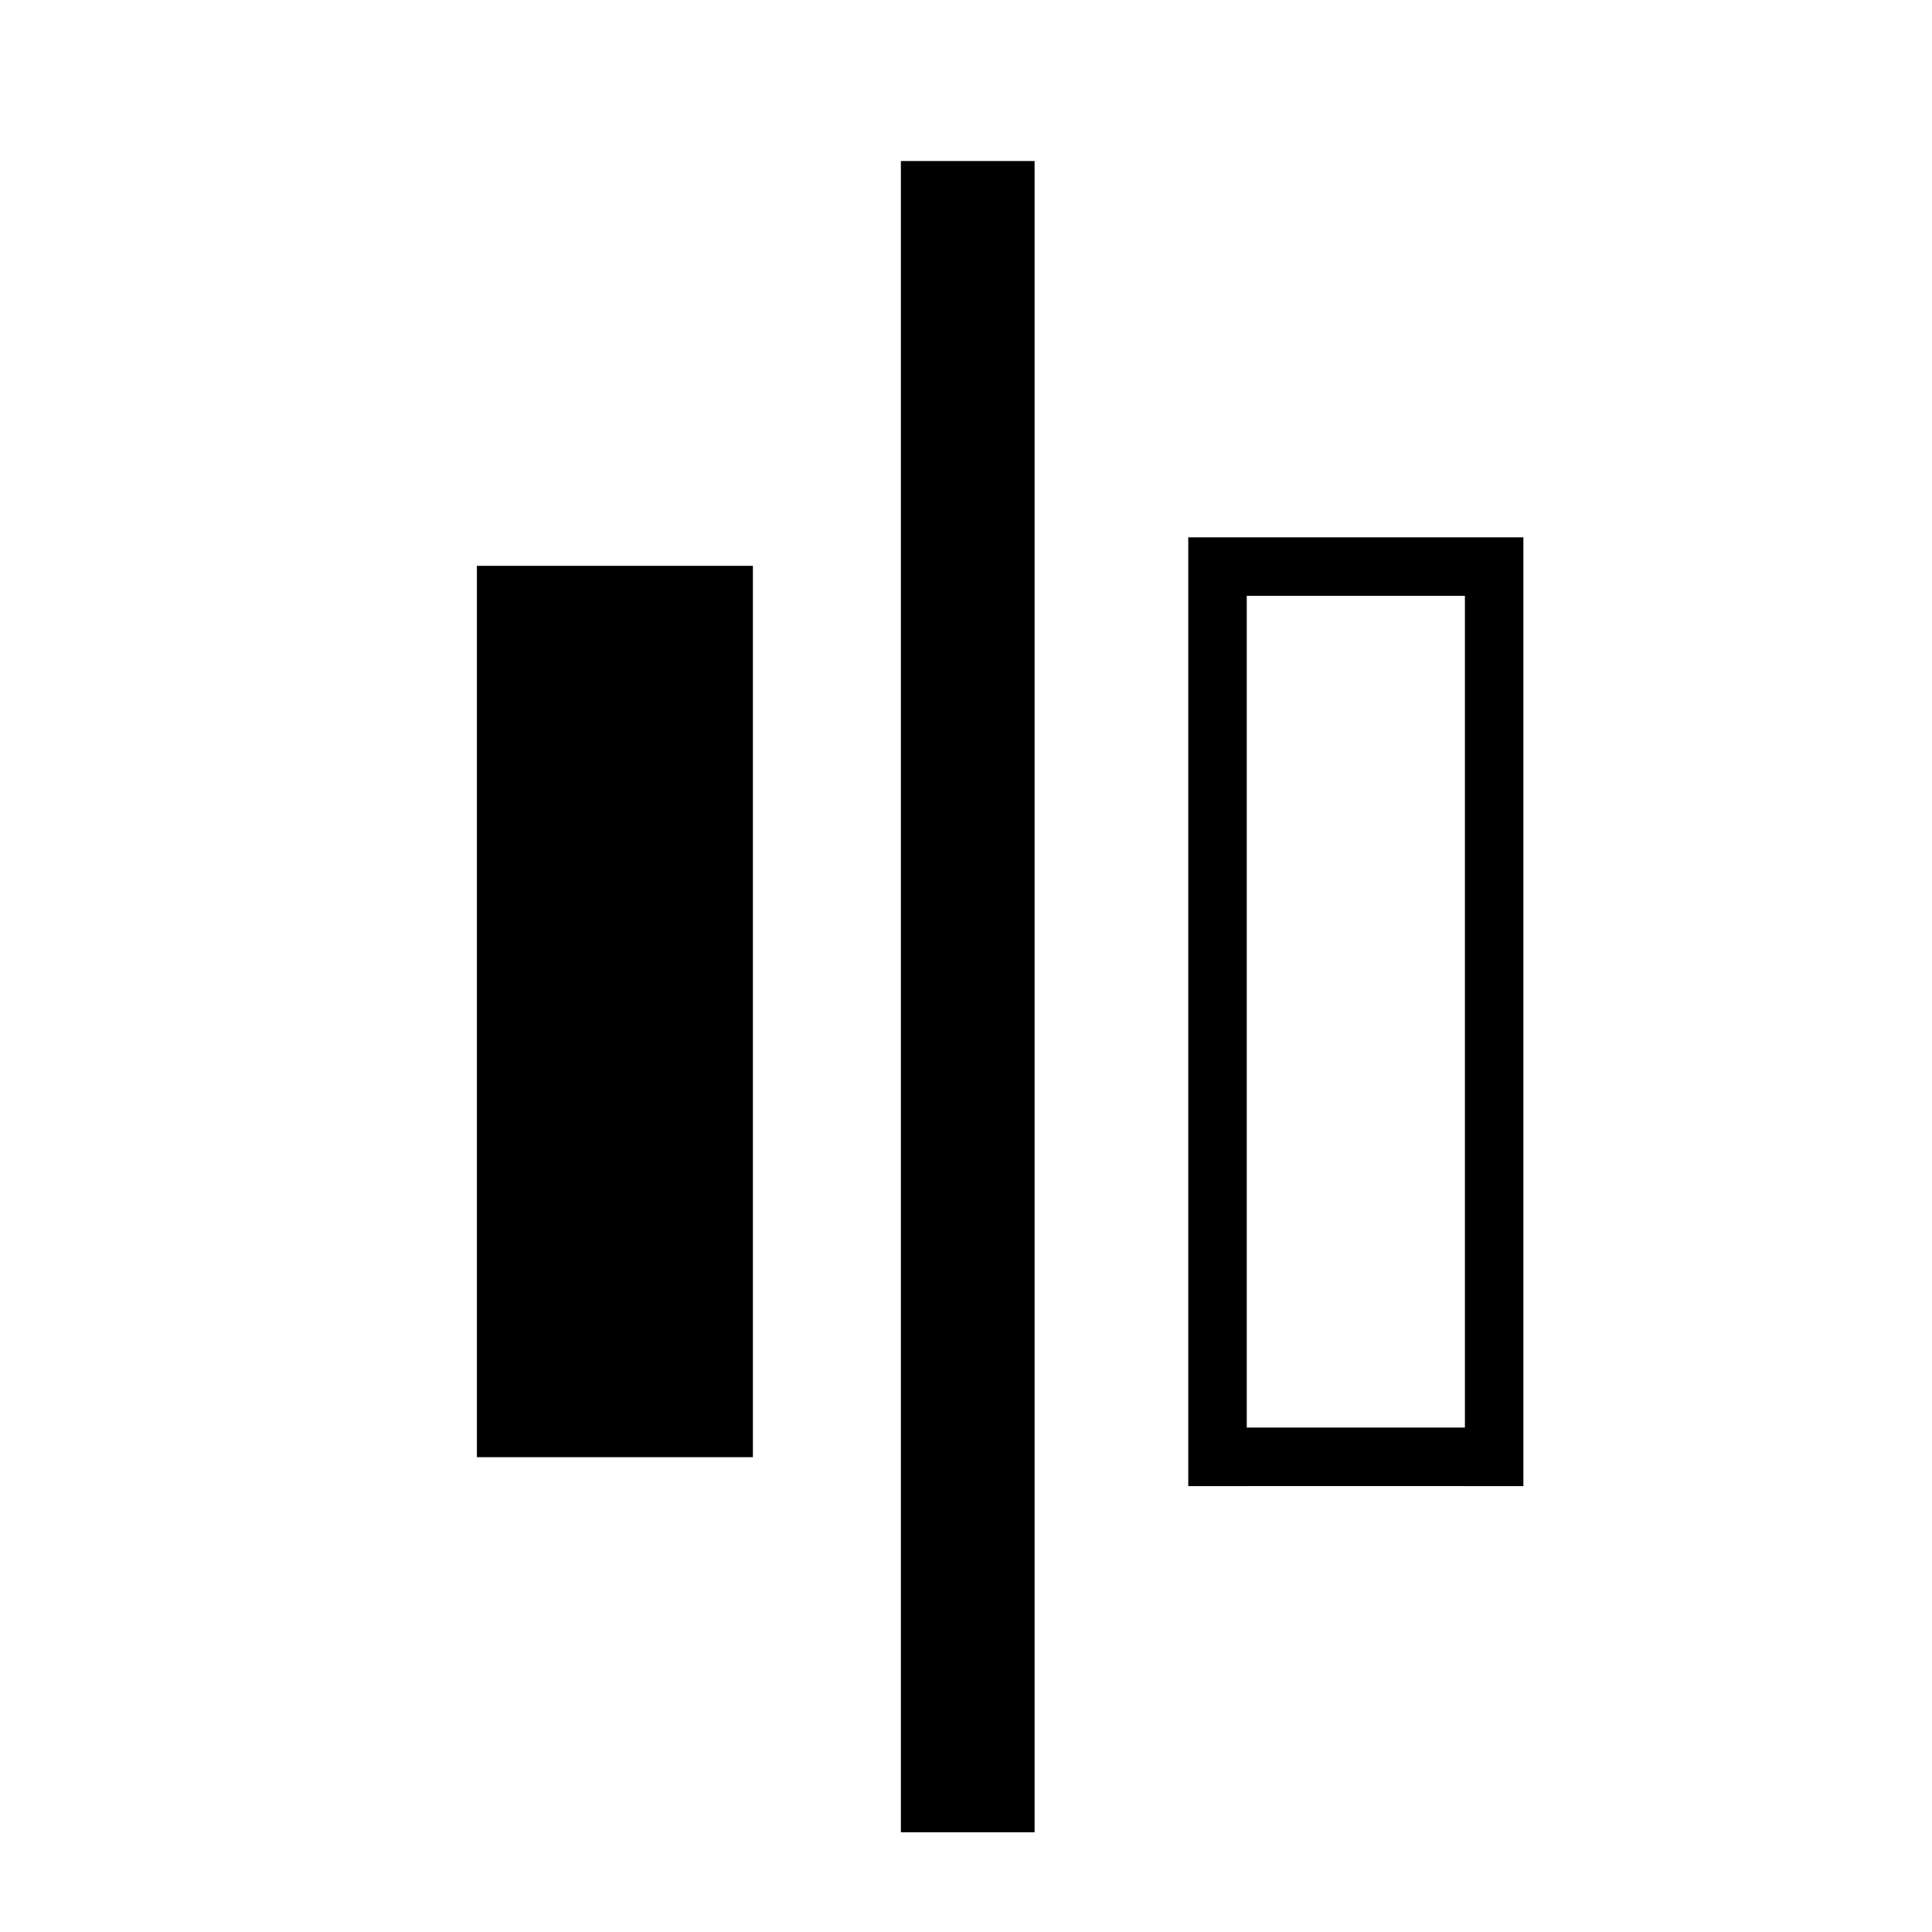
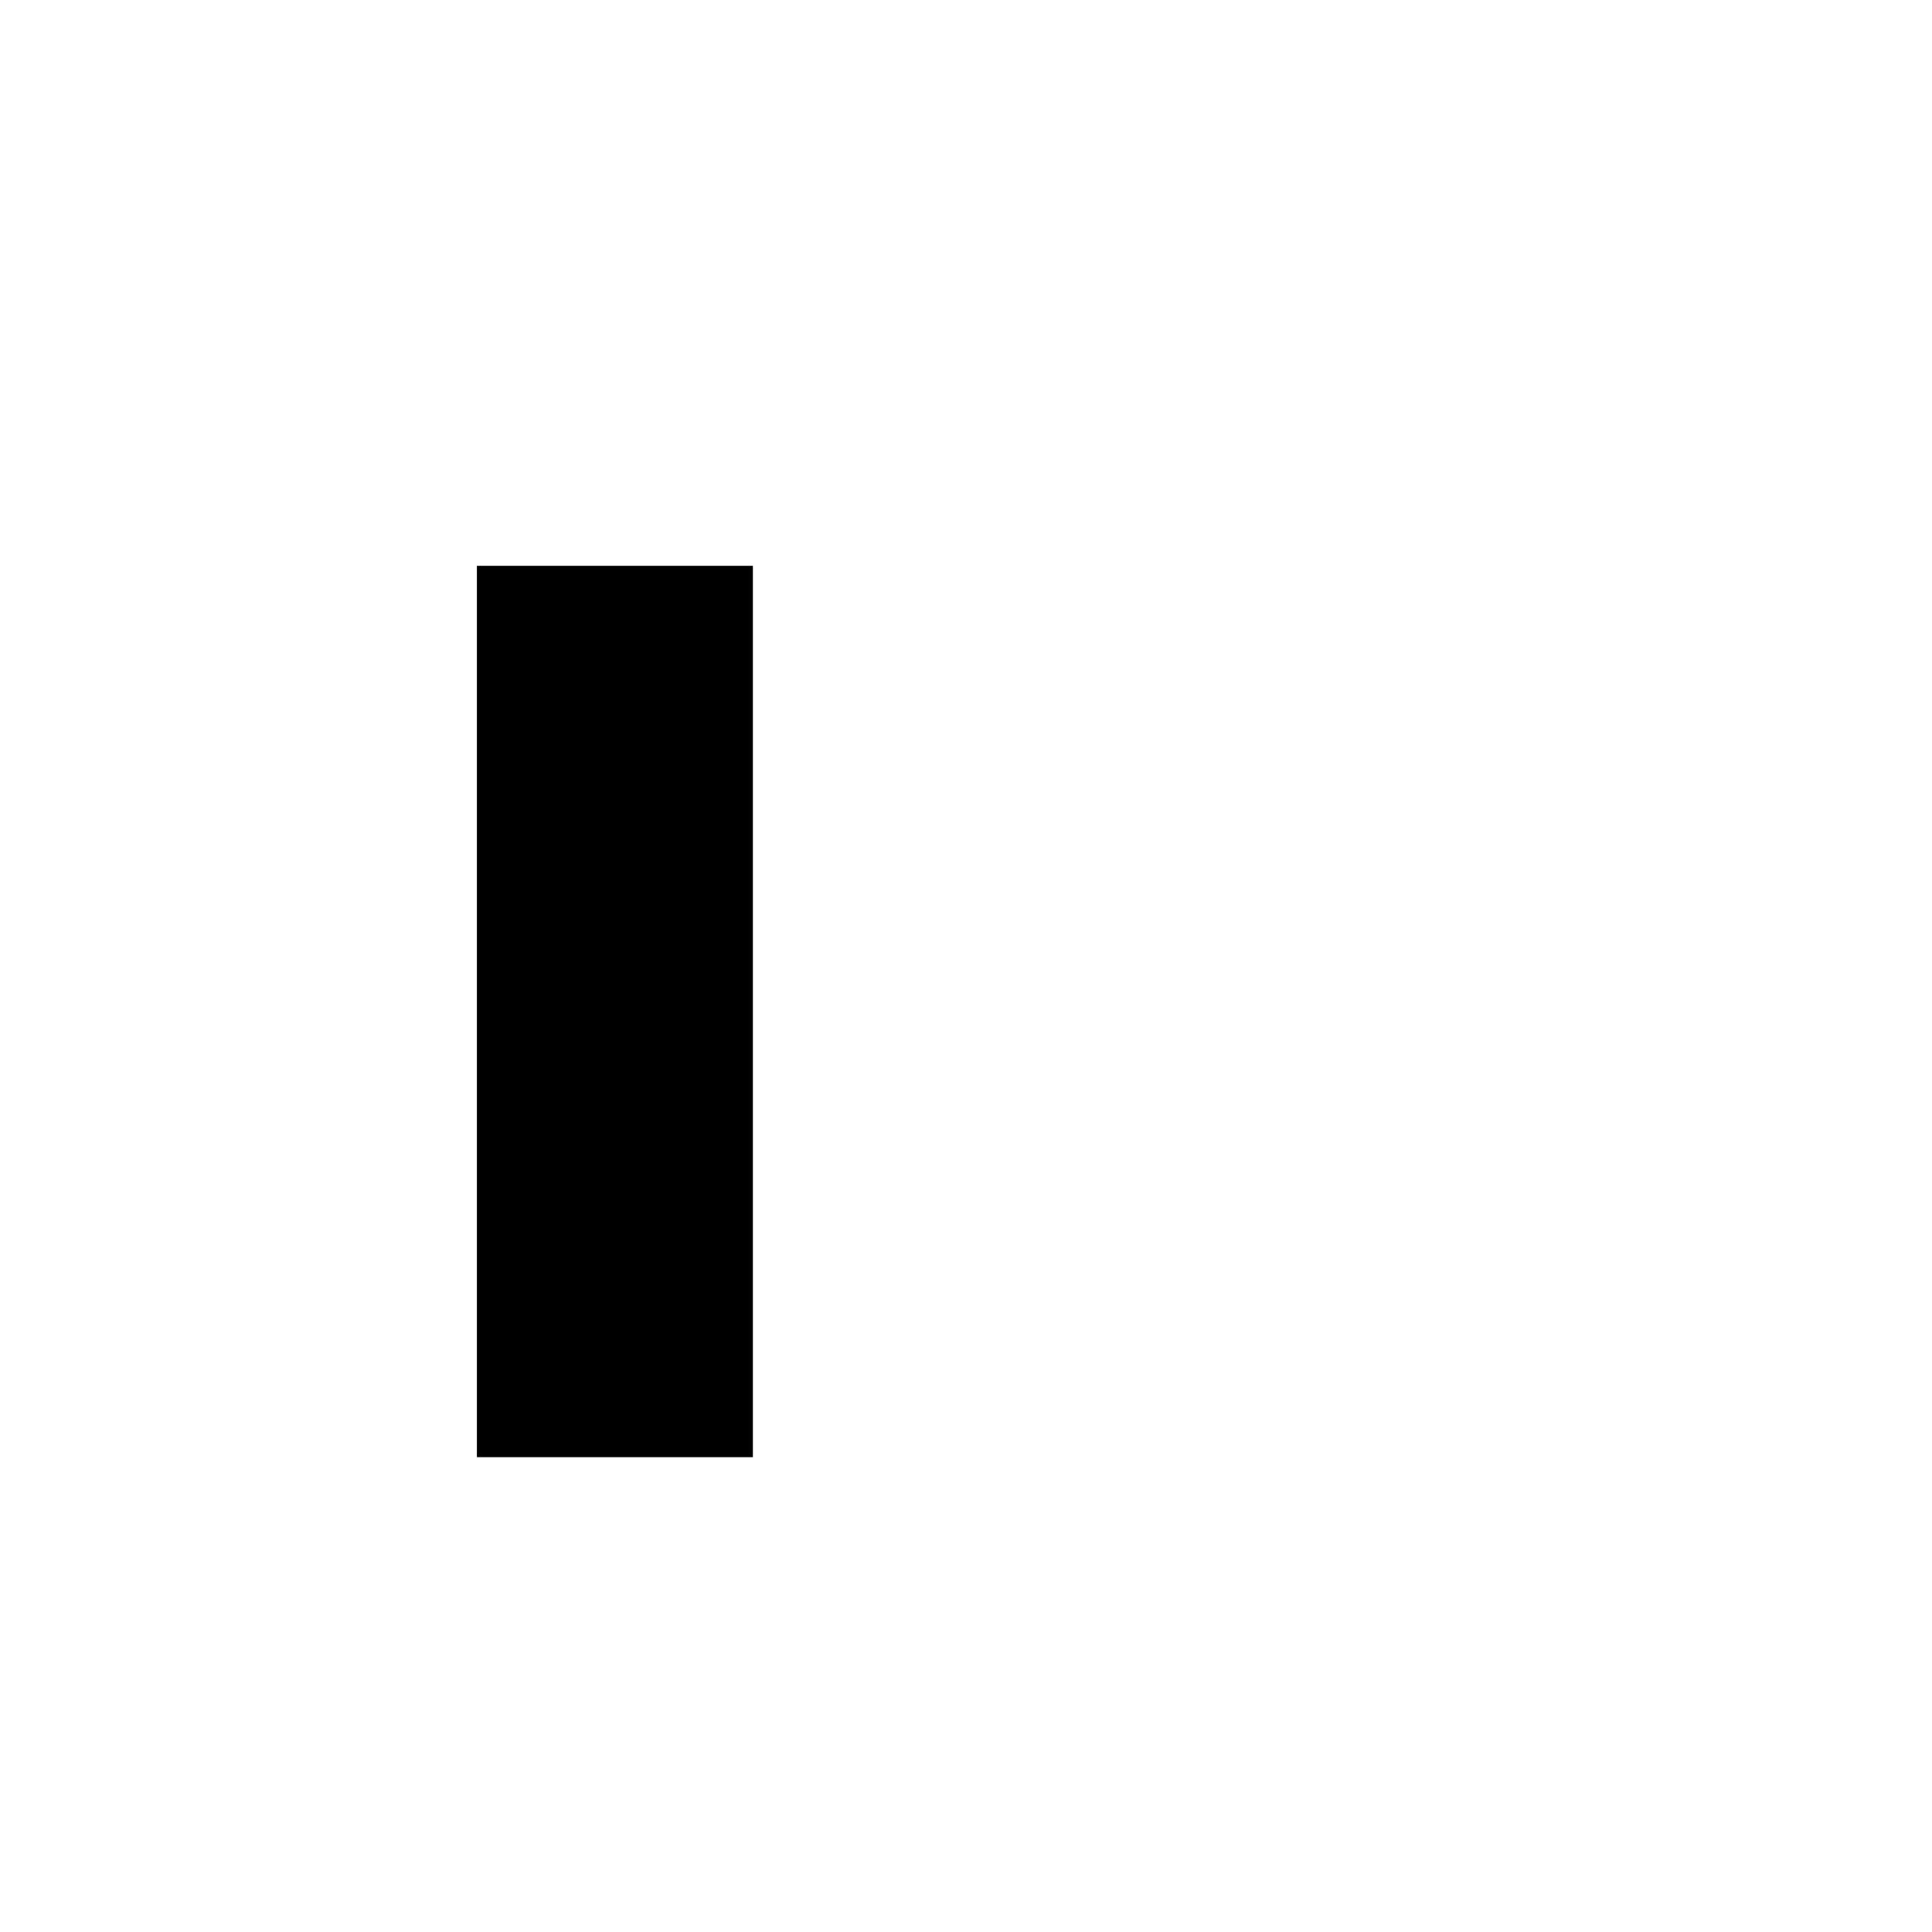
<svg xmlns="http://www.w3.org/2000/svg" t="1549866627010" class="icon" style="" viewBox="0 0 1024 1024" version="1.1" p-id="1854" width="200" height="200">
  <defs>
    <style type="text/css" />
  </defs>
  <path d="M252.769 299.904l146.278 0 0 472.428-146.278 0 0-472.428Z" p-id="1855" />
-   <path d="M477.481 85.345l70.871 0 0 885.806-70.871 0 0-885.806Z" p-id="1856" />
-   <path d="M629.801 284.8l31.002 0 0 502.881-31.002 0L629.801 284.8zM776.428 284.8l31.002 0 0 502.881-31.002 0L776.428 284.8zM657.091 315.802l0-31.002 123.049 0 0 31.002L657.091 315.802zM657.275 787.645l0-31.002 123.049 0 0 31.002L657.275 787.645z" p-id="1857" />
</svg>